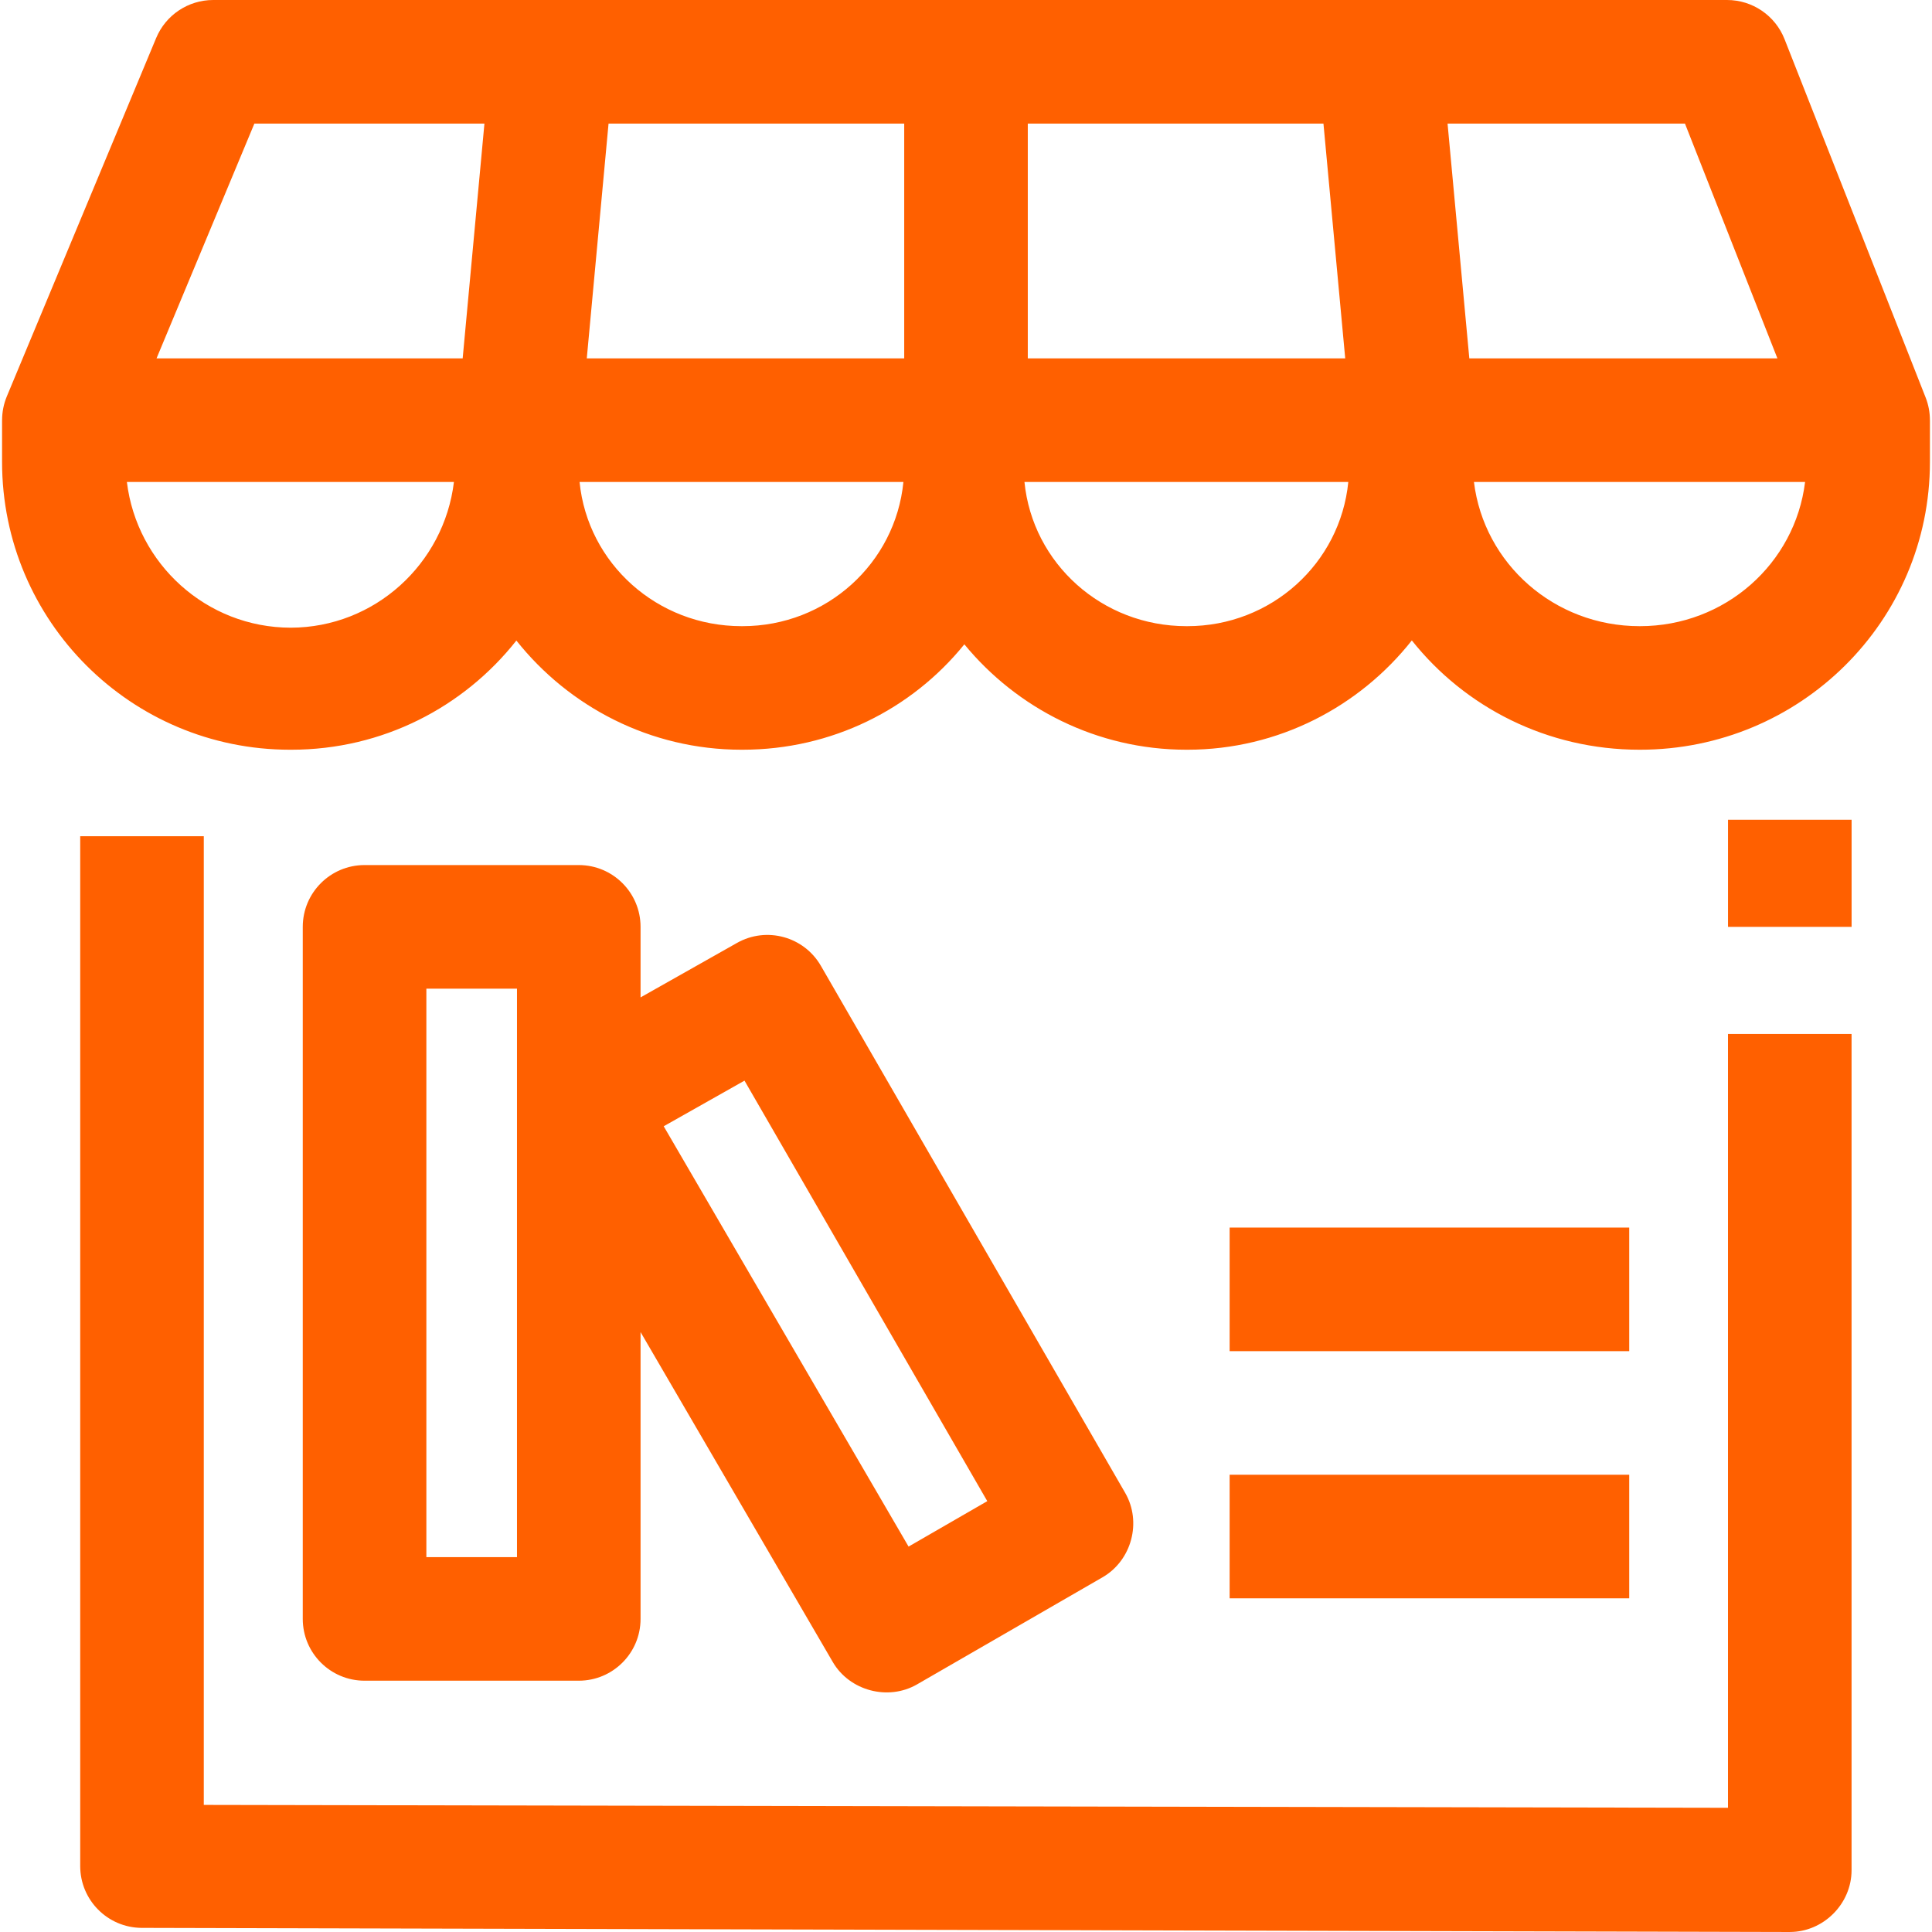
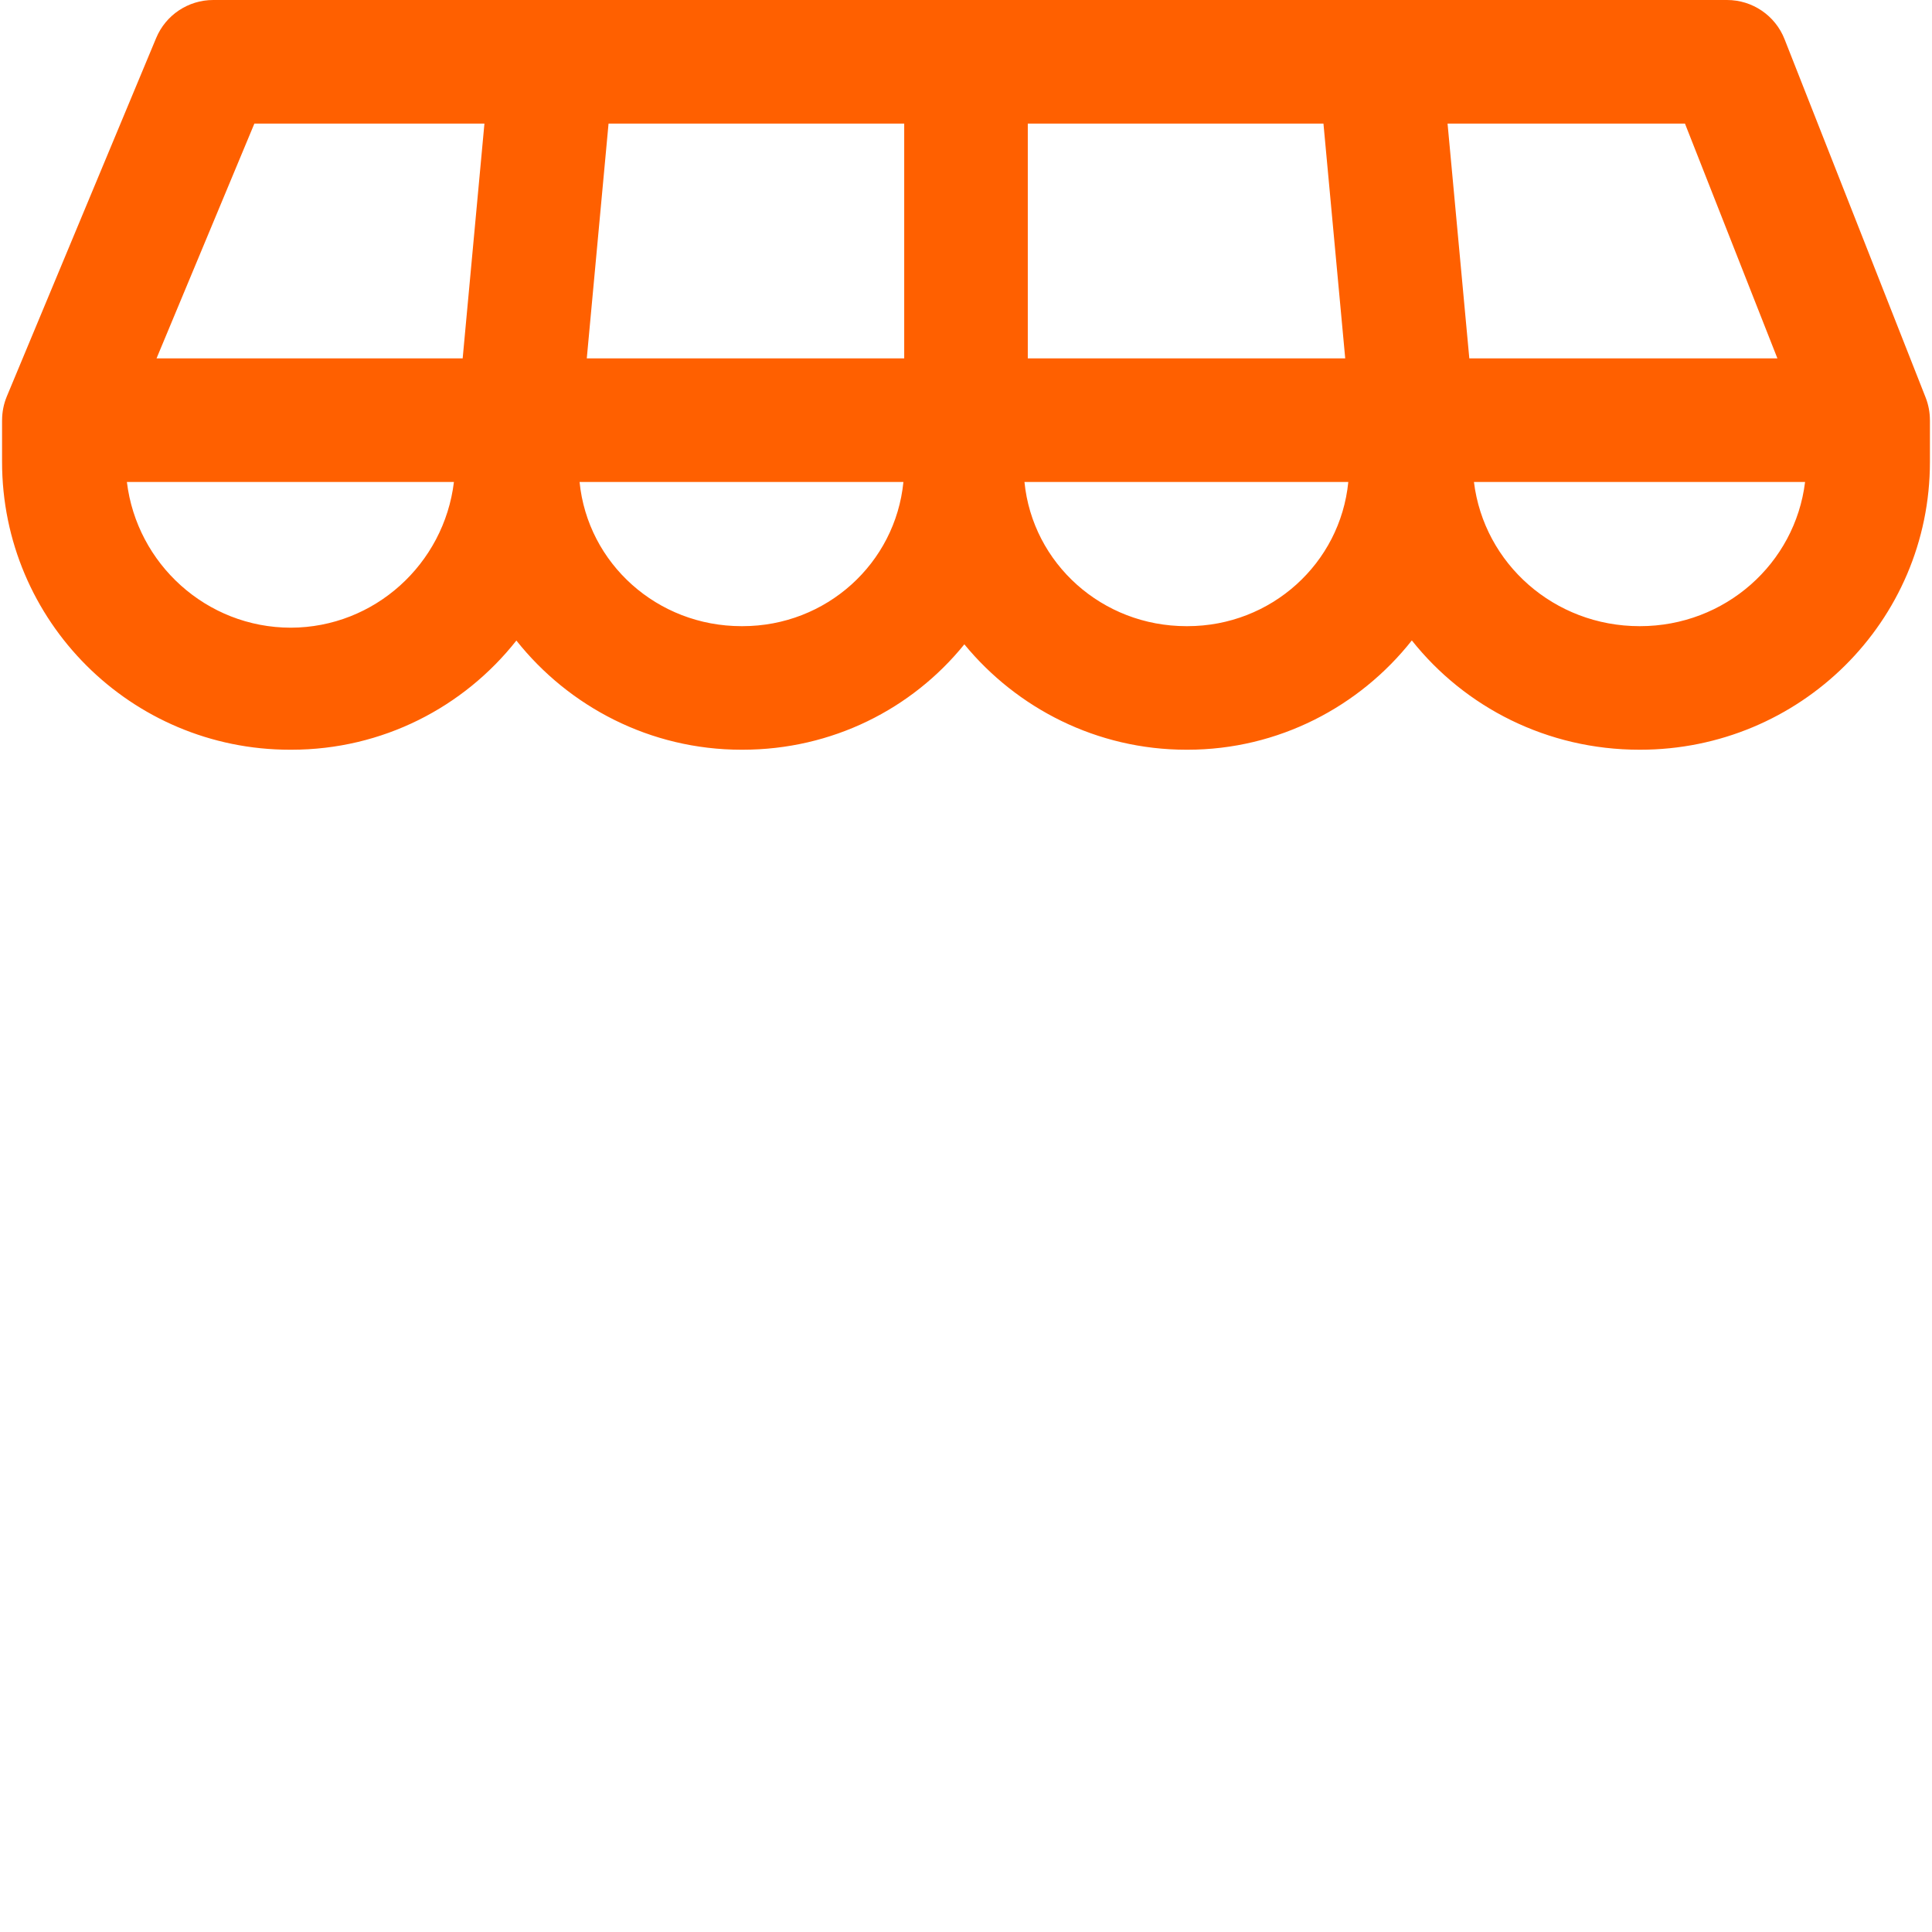
<svg xmlns="http://www.w3.org/2000/svg" width="1200pt" height="1200pt" version="1.1" viewBox="0 0 1200 1200">
  <g fill="#ff6000">
-     <path d="m1073.3 509.17h76.758v66.523h-76.758z" />
-     <path d="m1111.7 1200c-0.129 0-0.258 0-0.383-0.004l-1023.5-2.559c-21.047-0.207-37.996-17.328-37.996-38.375v-639.66h76.758v601.66l946.7 1.793v-480.64h76.758v519.4c0 20.906-17.477 38.379-38.379 38.379z" />
    <path d="m1198.7 260.98c0-4.746-0.859-9.516-2.648-14.059l-87.641-222.6c-5.777-14.672-19.941-24.32-35.711-24.32h-940.28c-15.496 0-29.469 9.316-35.426 23.617l-92.758 222.6c-1.977 4.75-2.938 9.766-2.938 14.762h-0.016v25.898c0 98.914 80.164 178.79 178.83 178.79h0.871c56.59 0 107.05-26.391 139.75-67.812 32.574 41.051 83.121 67.812 139.82 67.812h0.641c55.598 0 105.27-25.273 137.78-65.465 32.617 39.699 82.305 65.465 137.91 65.465h0.641c56.531 0 106.93-26.801 139.39-67.887 33.066 41.598 84.148 67.887 141.42 67.887h0.32c99.289 0 180.06-79.68 180.06-178.79v-25.898zm-363.16-38.379h-197.16v-145.84h183.64zm-457.56-145.84h183.64v145.84h-197.16zm-219.98 0h142.89l-13.516 145.84h-190.15zm22.543 313.11c-52.332-0.078-95.57-39.633-101.73-90.504h203.13c-6.141 50.871-49.246 90.426-101.41 90.504zm280.65-0.949h-0.641c-52.355 0-95.531-38.926-100.57-89.551h201.14c-5.008 50.625-47.91 89.551-99.934 89.551zm276.33 0h-0.641c-52.355 0-95.531-38.926-100.57-89.551h201.14c-5.008 50.625-47.91 89.551-99.934 89.551zm161.58-312.16h147.46l57.418 145.84h-191.36zm119.55 312.16h-0.32c-52.883 0-96.605-38.762-102.84-89.551h205.67c-6.207 50.785-49.797 89.551-102.52 89.551z" />
-     <path d="m698.87 927.25-189-327.35c-10.527-18.234-33.777-24.586-52.113-14.23l-59.895 33.832v-43.816c0-21.195-17.184-38.379-38.379-38.379h-133.05c-21.195 0-38.379 17.184-38.379 38.379v429.85c0 21.195 17.184 38.379 38.379 38.379h133.05c21.195 0 38.379-17.184 38.379-38.379v-178.16l119.38 204.91c10.445 17.934 34.391 24.285 52.352 13.918l115.22-66.523c18.105-10.453 24.504-34.324 14.051-52.43zm-377.76 39.91h-56.289v-353.09h56.289zm243.22-6.547-152.09-261.07 50.176-28.34 150.8 261.19z" />
-     <path d="m763.75 915.99h248.19v76.758h-248.19z" />
-     <path d="m763.75 762.47h248.19v76.758h-248.19z" />
  </g>
</svg>